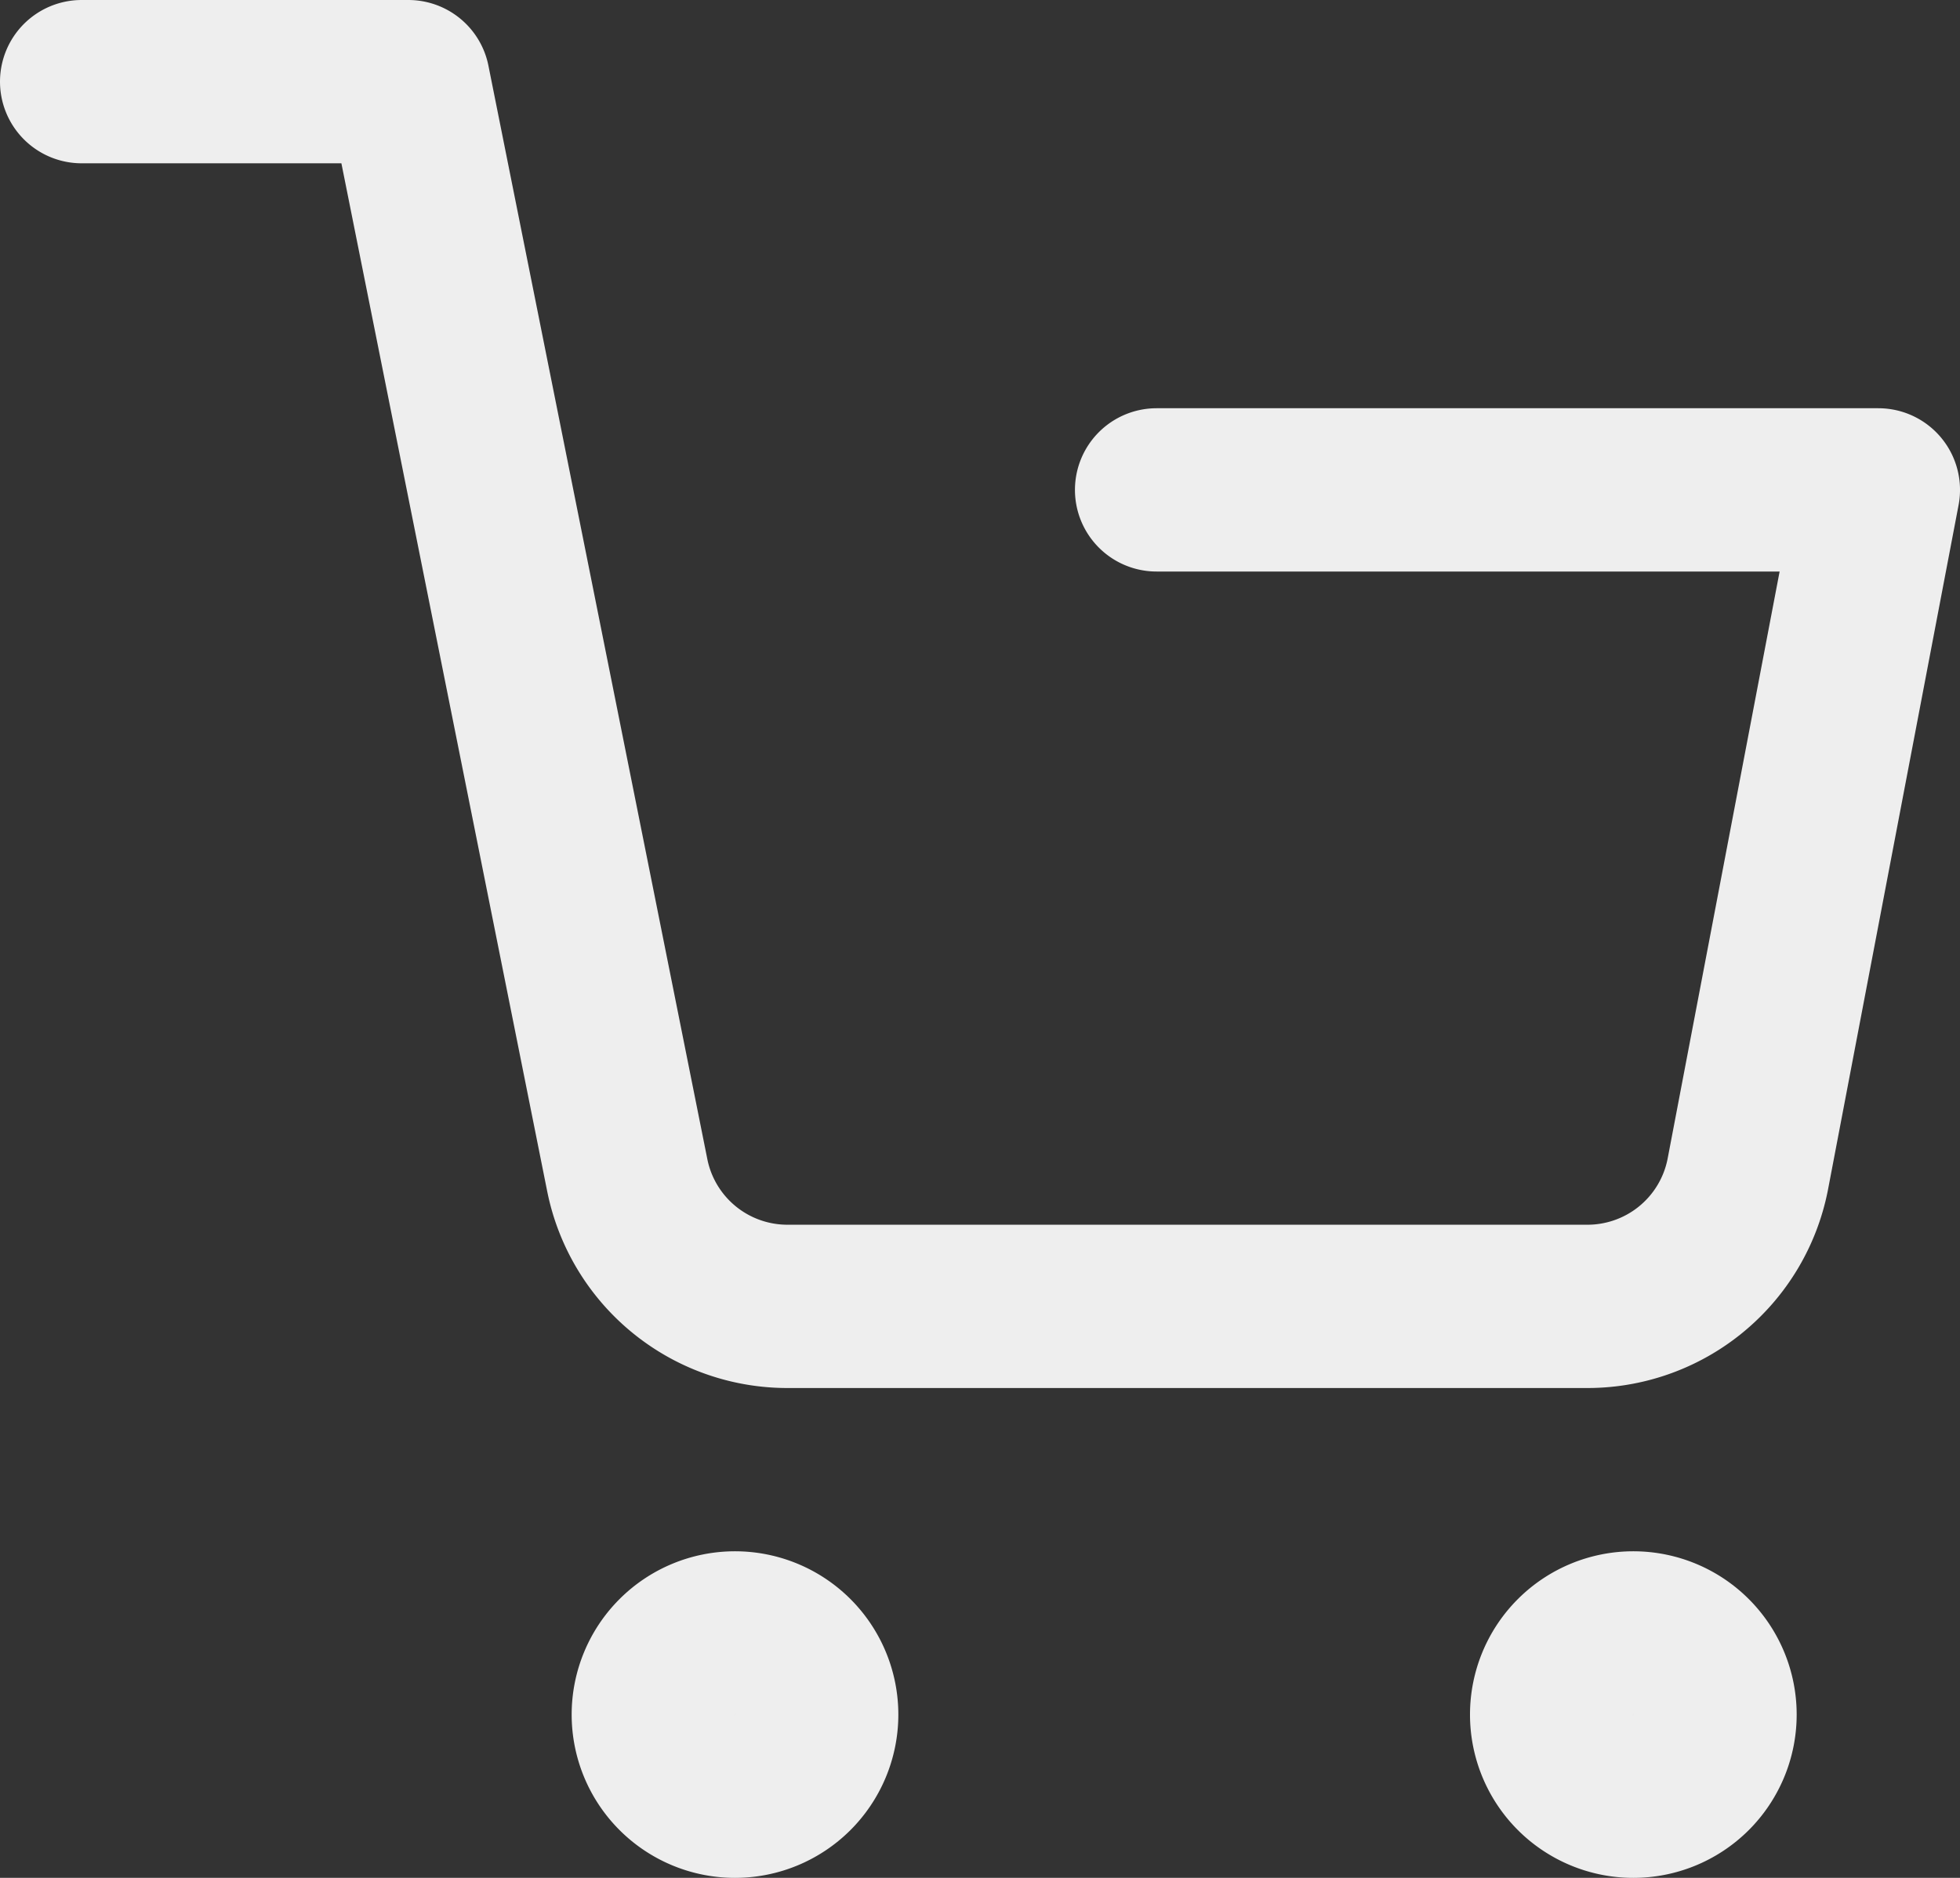
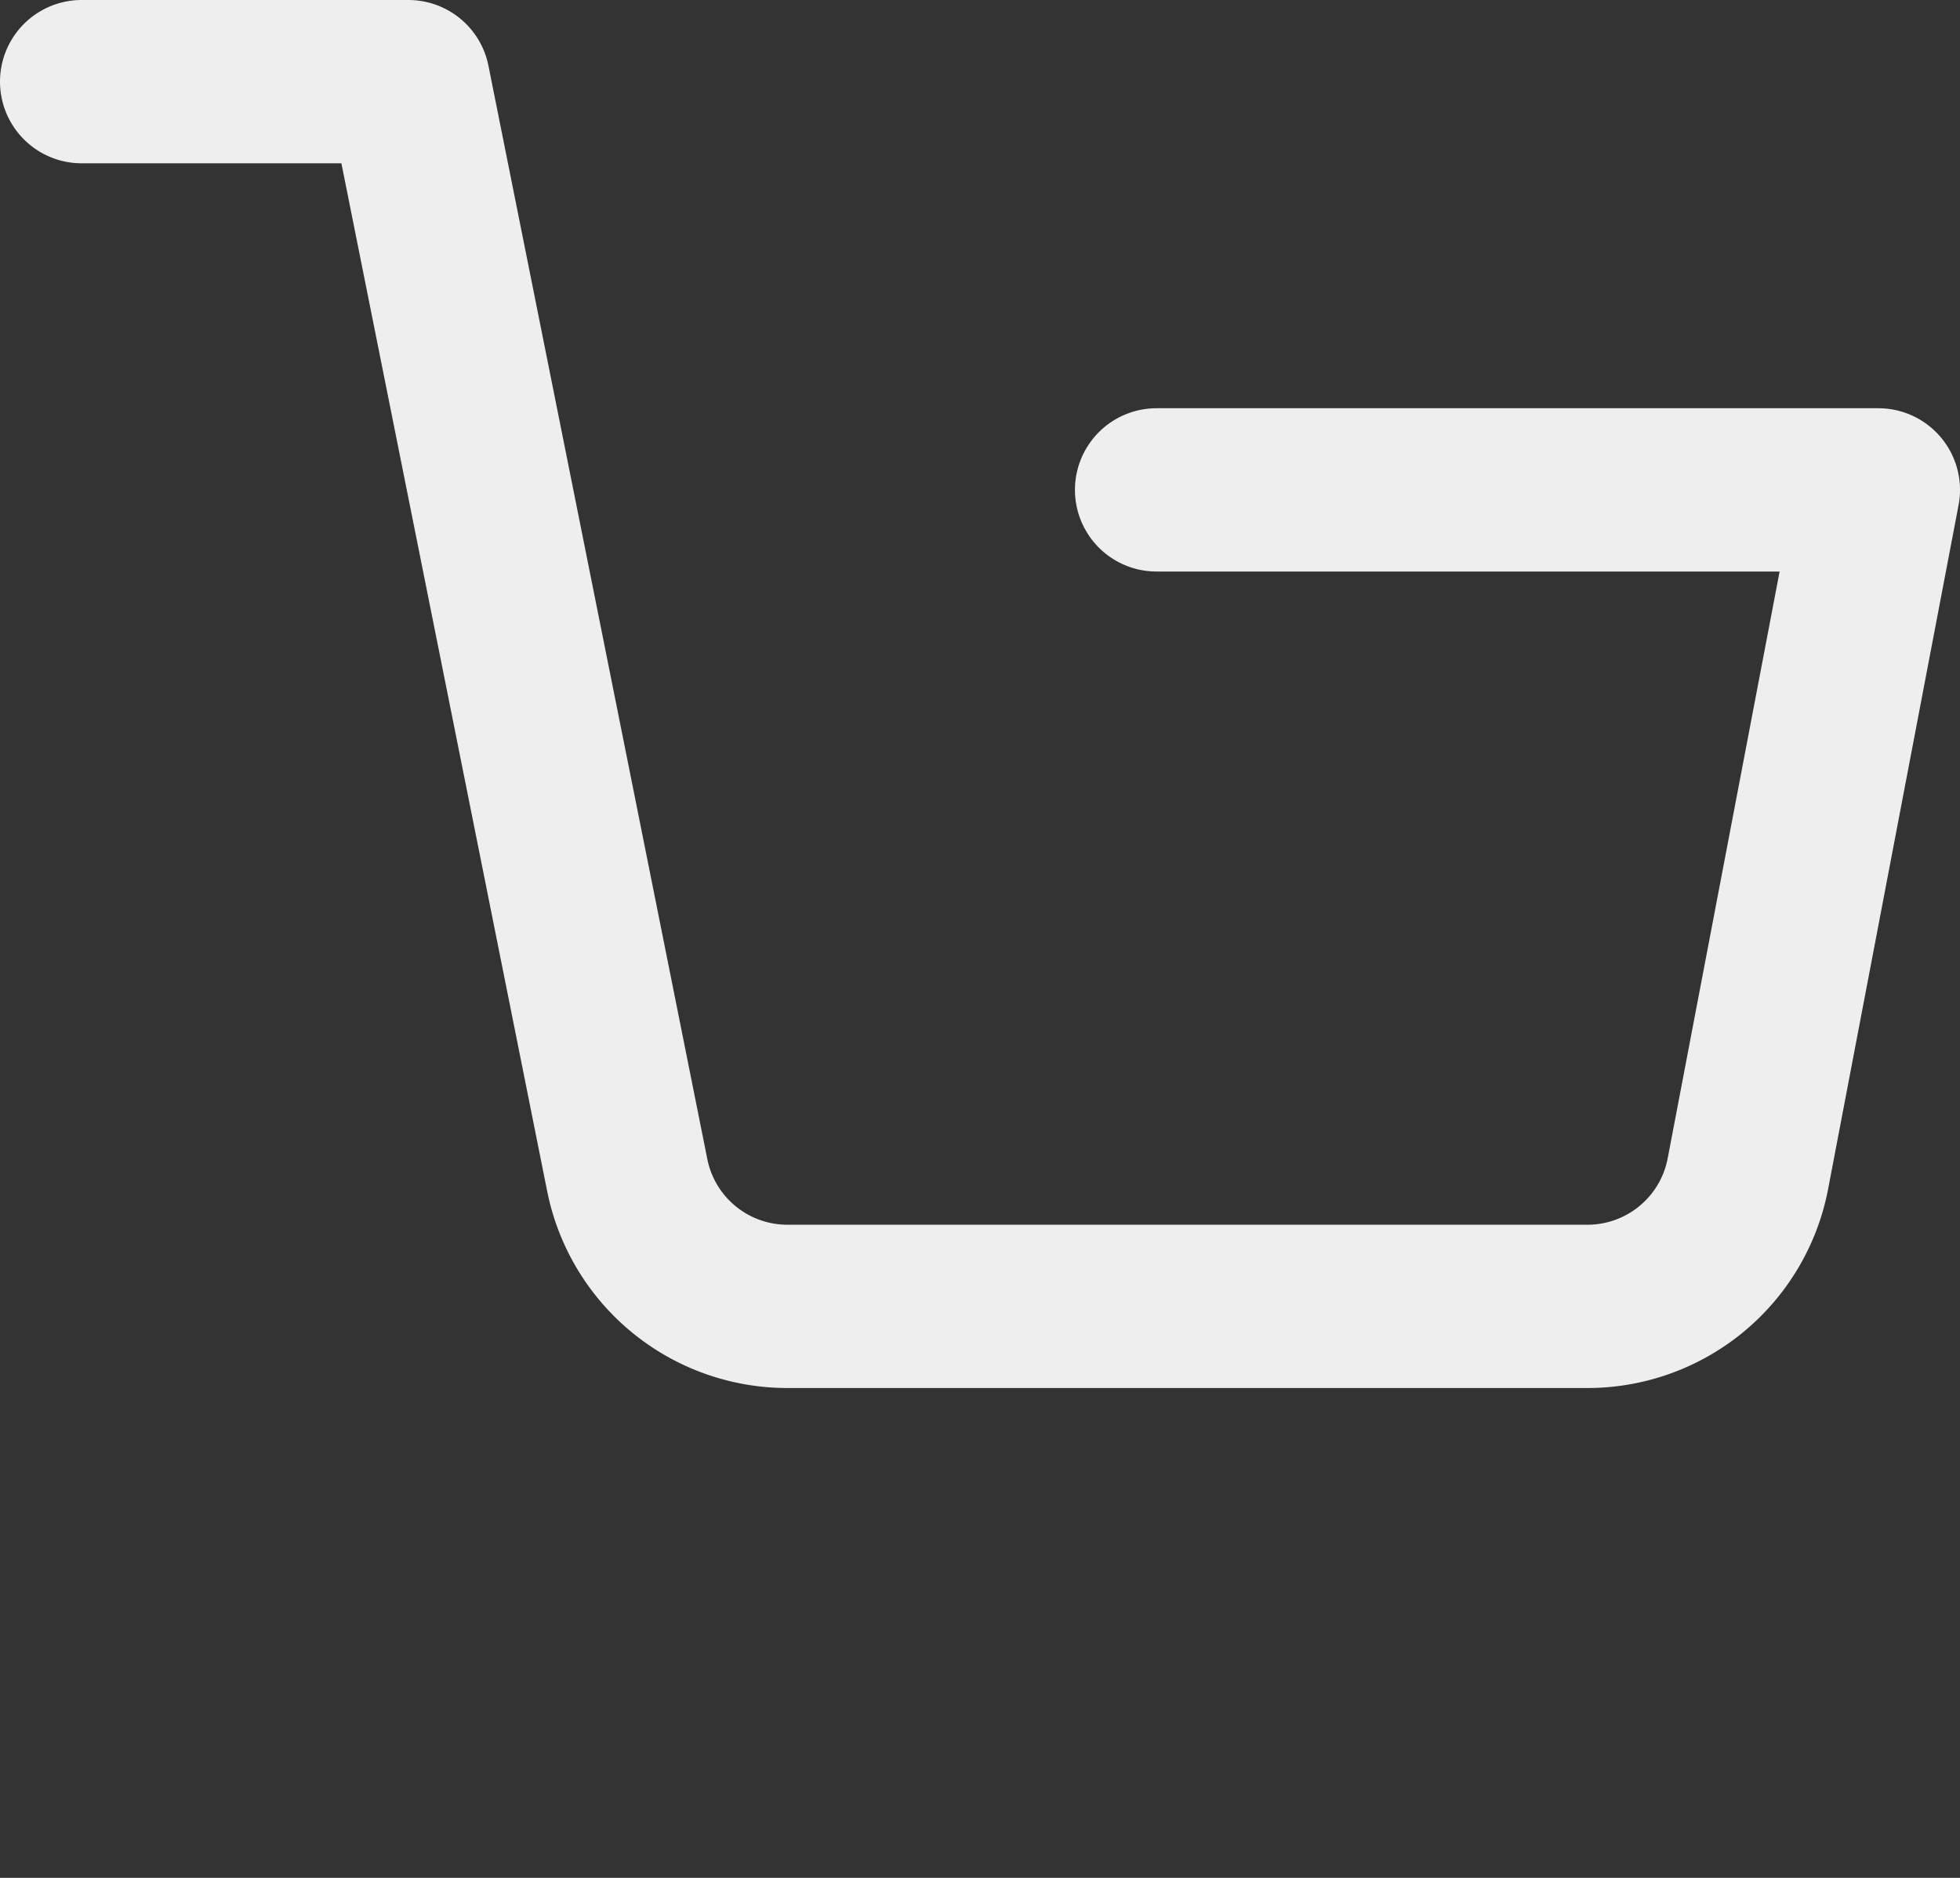
<svg xmlns="http://www.w3.org/2000/svg" width="36" height="34.5" viewBox="0 0 36 34.5">
  <rect x="0" y="0" width="36" height="34.5" fill="#333333" stroke="none" />
  <g id="Icon_feather-shopping-cart" data-name="Icon feather-shopping-cart" transform="translate(1.5 1.5)">
-     <path id="Path_29" data-name="Path 29" d="M15,31.5A1.5,1.5,0,1,1,13.5,30,1.5,1.5,0,0,1,15,31.5Z" transform="translate(-1.5 -1.5)" fill="none" stroke="#eee" stroke-linecap="round" stroke-linejoin="round" stroke-width="3" />
-     <path id="Path_30" data-name="Path 30" d="M31.5,31.5A1.5,1.5,0,1,1,30,30,1.5,1.5,0,0,1,31.5,31.5Z" transform="translate(-1.5 -1.5)" fill="none" stroke="#eee" stroke-linecap="round" stroke-linejoin="round" stroke-width="3" />
    <path id="Path_31" data-name="Path 31" d="M1.5,1.5h6l4.02,20.085a3,3,0,0,0,3,2.415H29.1a3,3,0,0,0,3-2.415L34.5,9H21.244" transform="translate(-1.5 -1.5)" fill="none" stroke="#eee" stroke-linecap="round" stroke-linejoin="round" stroke-width="3" />
  </g>
</svg>